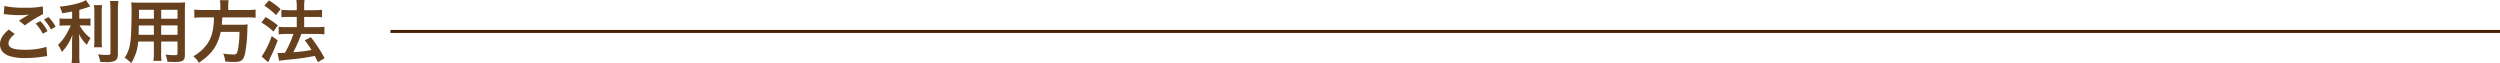
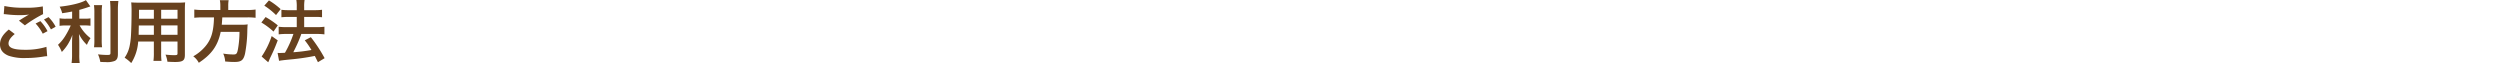
<svg xmlns="http://www.w3.org/2000/svg" width="831.357" height="20.974">
  <path fill="#67411e" d="M4.898 11.315c-1.428 1.2-2.063 2.154-2.063 3.129 0 1.473 1.655 2.108 5.487 2.108a23.342 23.342 0 0 0 7.119-.975l.25 3.107a9.108 9.108 0 0 0-1 .091 36.588 36.588 0 0 1-6.122.521 16.219 16.219 0 0 1-5.669-.748C.951 17.777 0 16.53 0 14.761c0-1.746.885-3.242 2.926-4.943Zm-3.447-9.32a29.757 29.757 0 0 0 6.8.567 28.082 28.082 0 0 0 5.986-.431l.091 2.563a41.111 41.111 0 0 0-6.055 3.741L6.301 6.87c1.428-.907 1.678-1.065 2.245-1.383.226-.136.295-.181.59-.363a3.967 3.967 0 0 0 .5-.272 24.166 24.166 0 0 1-3.4.182 35.913 35.913 0 0 1-4.149-.272c-.273-.023-.432-.046-.522-.046-.046 0-.159-.022-.317-.022Zm11.973 5.034a14.7 14.7 0 0 1 2.381 3.333l-1.587.839a15.344 15.344 0 0 0-2.381-3.378Zm3.514 2.744a16.686 16.686 0 0 0-2.312-3.288l1.518-.794a13.1 13.1 0 0 1 2.359 3.2ZM23.987 3.832c-1.473.295-1.949.363-3.31.567a9.06 9.06 0 0 0-.839-2.177c3.741-.385 7.324-1.27 8.73-2.177l1.474 2.086c-1.633.567-2.676.885-3.674 1.157v2.925h1.815a11.182 11.182 0 0 0 1.9-.113v2.471a11.811 11.811 0 0 0-1.95-.114h-1.656a13.466 13.466 0 0 0 3.628 4.241 10.49 10.49 0 0 0-1.2 2.222 12.538 12.538 0 0 1-2.653-3.628c.068.771.113 1.7.113 2.857v3.945a18.918 18.918 0 0 0 .137 2.88h-2.7a19.929 19.929 0 0 0 .158-2.88v-3.786c0-.907.046-1.95.113-2.721a16.9 16.9 0 0 1-1.542 3.2 15.288 15.288 0 0 1-1.973 2.494 11.962 11.962 0 0 0-1.269-2.381 13.8 13.8 0 0 0 2.472-3.038 27.64 27.64 0 0 0 1.768-3.4h-1.633a13.521 13.521 0 0 0-2.086.137V6.082a10.657 10.657 0 0 0 2.132.136h2.04Zm9.978-2.131a17.282 17.282 0 0 0-.137 2.743v8.571a19.2 19.2 0 0 0 .113 2.7h-2.674a17.662 17.662 0 0 0 .113-2.653V4.446a17.8 17.8 0 0 0-.137-2.743Zm5.4-1.361a23.815 23.815 0 0 0-.159 3.084v14.58c0 1.2-.295 1.859-1.02 2.244a6.92 6.92 0 0 1-3.152.386c-.567 0-.907 0-1.678-.045a10.061 10.061 0 0 0-.771-2.517 28.258 28.258 0 0 0 2.993.2c1 0 1.156-.091 1.156-.681V3.42a33.12 33.12 0 0 0-.135-3.084ZM45.953 13.809a15.22 15.22 0 0 1-2.313 7.165 13.66 13.66 0 0 0-2.2-1.791 10.358 10.358 0 0 0 1.656-3.833 23.05 23.05 0 0 0 .453-3.469c.114-1.9.2-5.124.2-7.8a30.875 30.875 0 0 0-.113-3.287c.793.067 1.383.09 2.608.09h12.72a25.539 25.539 0 0 0 2.607-.09c-.067.77-.091 1.337-.091 2.562v14.9c0 1.882-.679 2.358-3.264 2.358-.7 0-1.86-.045-2.54-.091a9.2 9.2 0 0 0-.635-2.358c1.134.114 2.132.182 2.857.182.93 0 1.134-.091 1.134-.567v-3.968H53.59v3.718a20.1 20.1 0 0 0 .113 2.7h-2.675a18.685 18.685 0 0 0 .136-2.676v-3.741Zm5.215-5.352h-5.011c0 .658-.023 1.112-.023 1.429-.023 1.066-.023 1.225-.023 1.678h5.057Zm0-5.192h-4.943V5.6l-.023.636h4.966Zm7.868 2.971V3.265h-5.442v2.971Zm0 5.328V8.457h-5.442v3.107ZM73.27 1.946a9.155 9.155 0 0 0-.158-1.882h2.925a10.15 10.15 0 0 0-.136 1.882v1.383h6.236a18.969 18.969 0 0 0 2.856-.159v2.744a20.14 20.14 0 0 0-2.766-.136h-8.3c-.114 1.7-.114 1.769-.181 2.449h6.28a14.189 14.189 0 0 0 2.336-.114.585.585 0 0 1-.022.227c-.046.34-.046.612-.091 1.587a44.727 44.727 0 0 1-.772 7.959c-.521 2.154-1.269 2.721-3.537 2.721-.793 0-1.314-.022-3.06-.159a7.384 7.384 0 0 0-.658-2.63 21.56 21.56 0 0 0 3.4.295c1 0 1.225-.249 1.519-1.814a33.107 33.107 0 0 0 .5-5.691h-6.254c-.952 4.557-2.993 7.46-7.279 10.271a6.324 6.324 0 0 0-1.837-2.154 14.629 14.629 0 0 0 4.059-3.356c1.95-2.335 2.722-4.965 2.835-9.591h-3.719a24.592 24.592 0 0 0-2.834.136V3.17a20.084 20.084 0 0 0 2.834.159h5.827ZM88.322 5.669a28.062 28.062 0 0 1 4.059 2.766l-1.429 2.063a23.411 23.411 0 0 0-4.036-3.015Zm4.036 7.754c-.794 2.086-1.293 3.288-2.2 5.17-.408.839-.408.839-.7 1.542a4.548 4.548 0 0 1-.273.567l-2.176-1.905a27.283 27.283 0 0 0 3.333-6.8ZM89.433.136a23.848 23.848 0 0 1 3.9 2.9l-1.542 1.973a23.16 23.16 0 0 0-3.9-3.129Zm2.879 17.459c.364.023.544.023.772.023.362 0 .906-.023 1.678-.068a34.337 34.337 0 0 0 2.811-6.258h-2.449a19.529 19.529 0 0 0-2.448.136v-2.54a17.742 17.742 0 0 0 2.47.136h3.538v-3.4h-2.721c-.884 0-1.655.046-2.381.114V3.246a16.288 16.288 0 0 0 2.4.136h2.7v-1a12.278 12.278 0 0 0-.136-2.381h2.741a13.133 13.133 0 0 0-.137 2.381v1h3.628a16.427 16.427 0 0 0 2.314-.136v2.495a15.521 15.521 0 0 0-2.29-.114h-3.652v3.4h4.354a17.943 17.943 0 0 0 2.381-.136v2.54a17.828 17.828 0 0 0-2.358-.136h-5.329c-.136.408-.136.408-.453 1.247a45.367 45.367 0 0 1-2 4.4l-.2.431a54.662 54.662 0 0 0 6.031-.748 28.681 28.681 0 0 0-2.223-3.22l2.019-1.043a49.061 49.061 0 0 1 4.58 6.983l-2.222 1.338c-.521-1.043-.68-1.383-1.043-2.086a74.9 74.9 0 0 1-8.209 1.179c-2.47.25-2.947.318-3.673.454Z" />
-   <path fill="#492206" d="M831.357 10.955H129.851v-1h701.506Z" />
</svg>